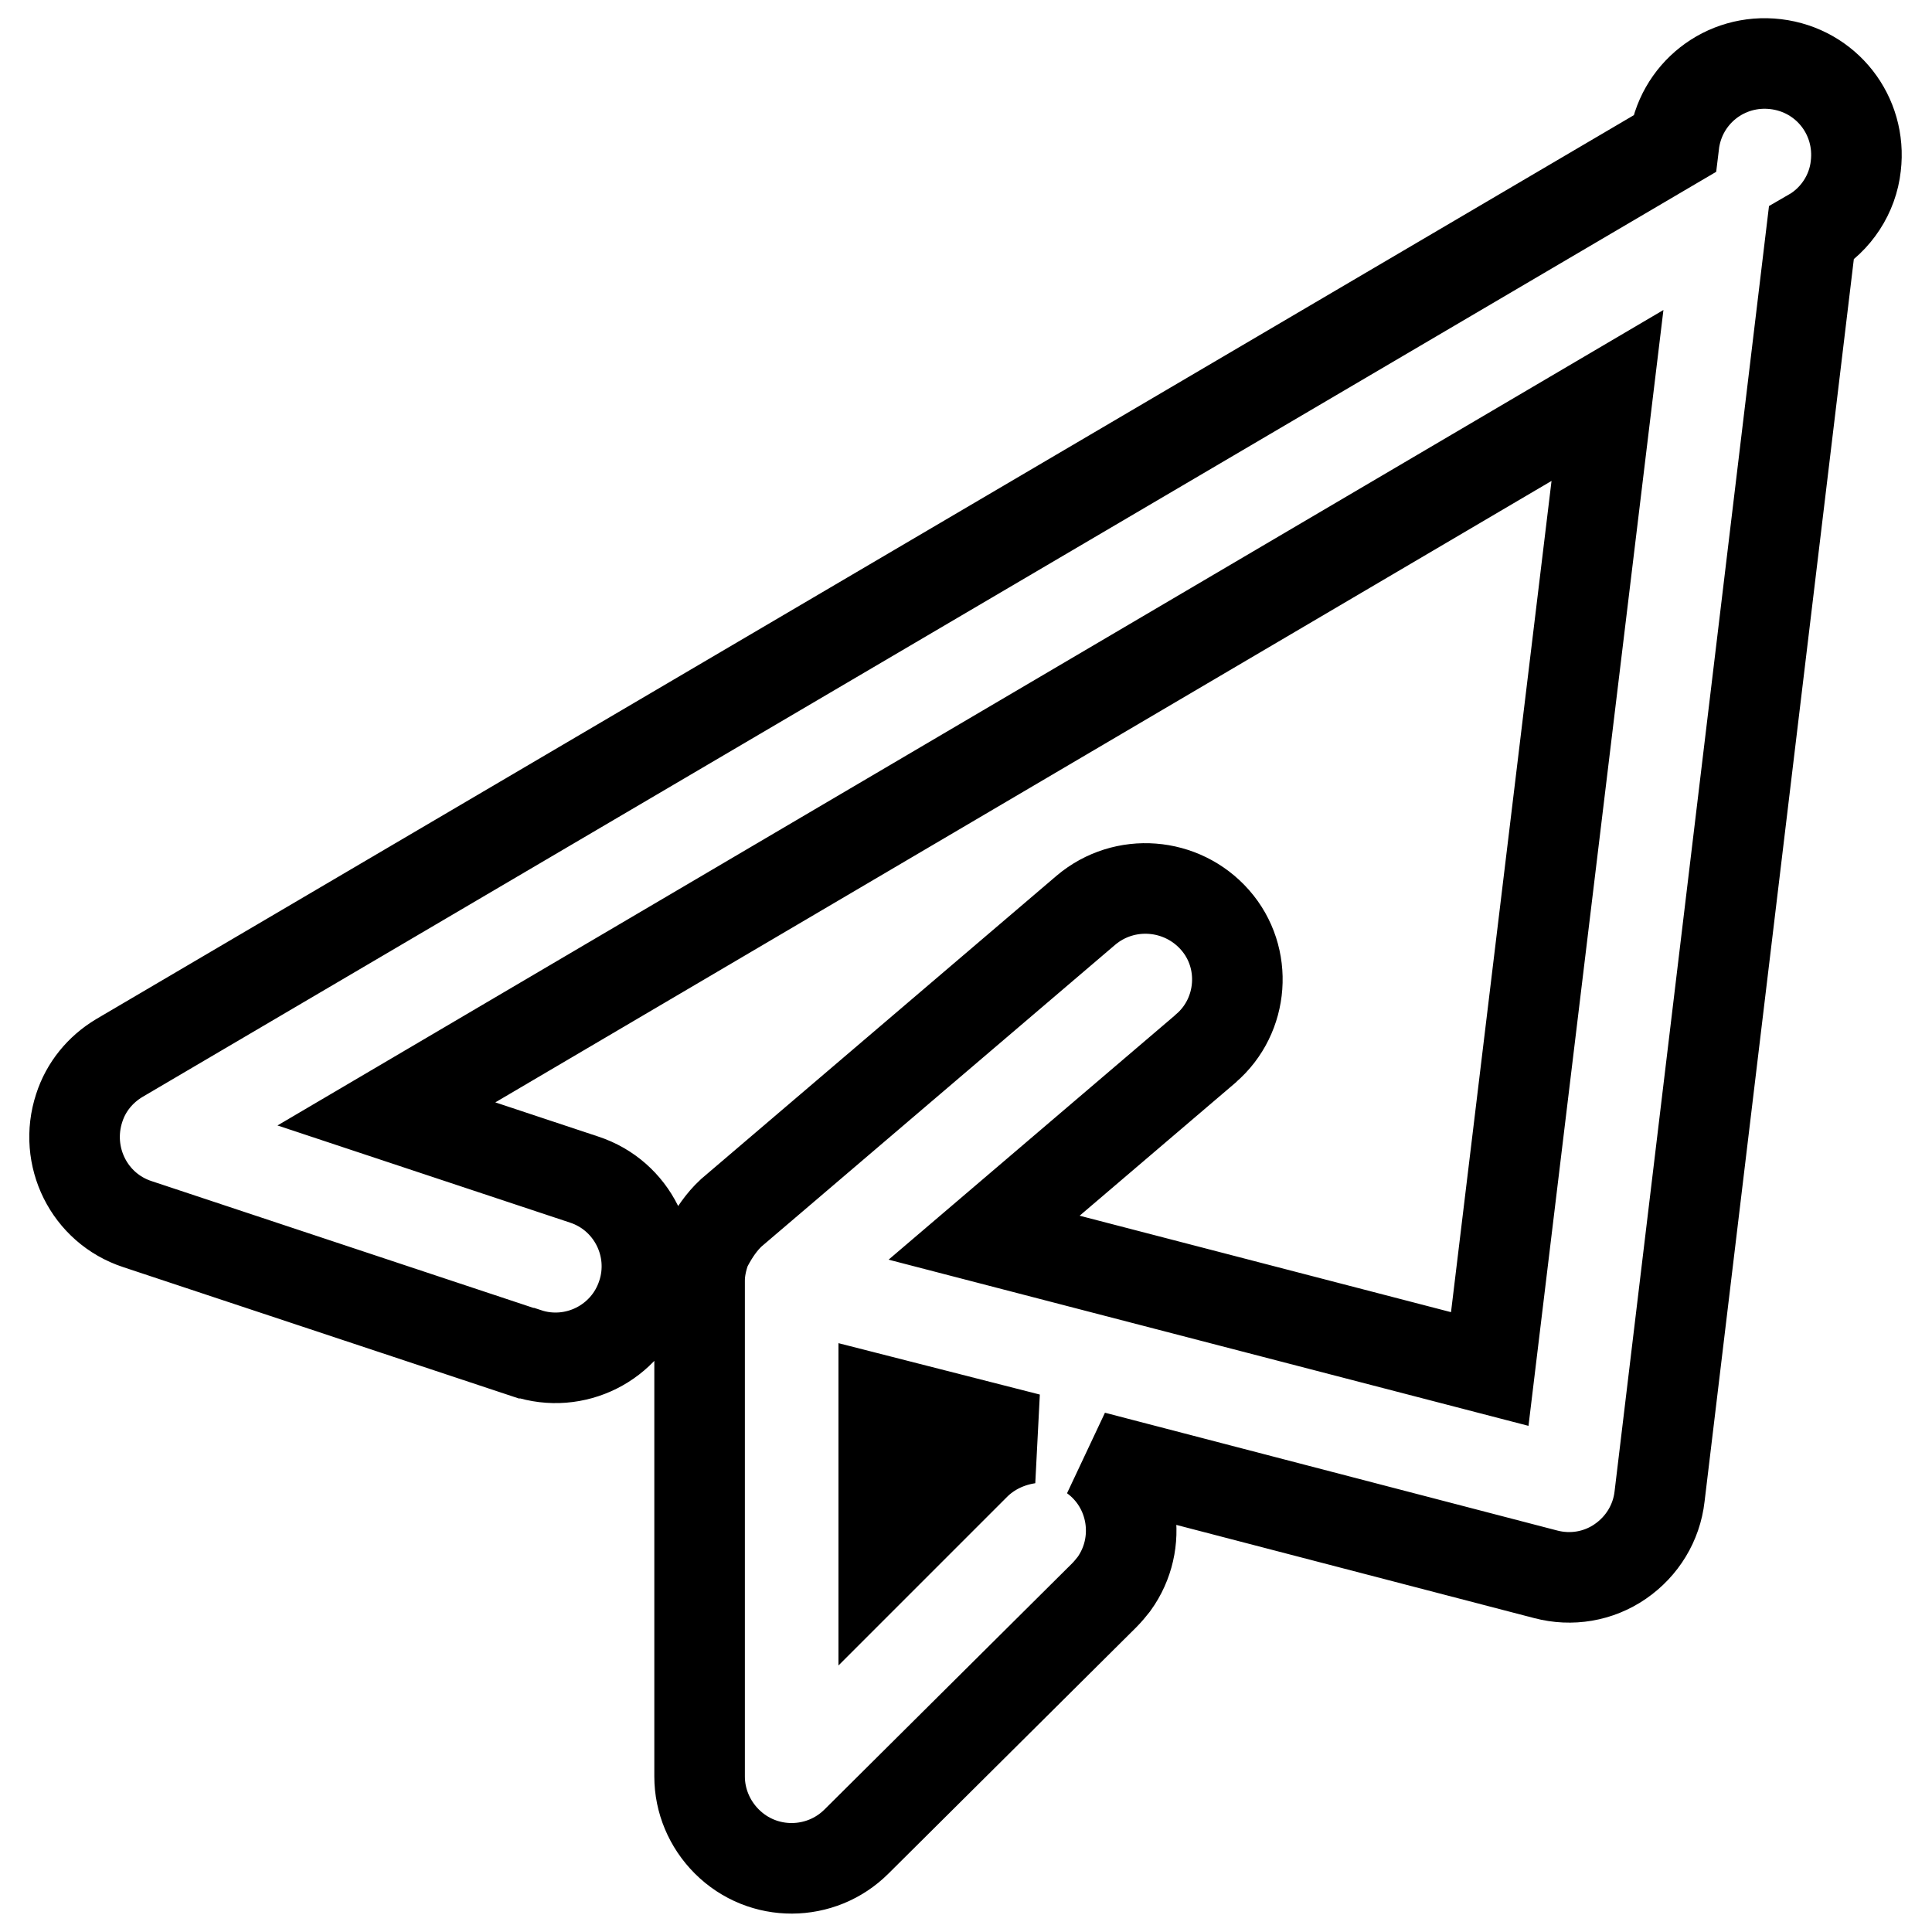
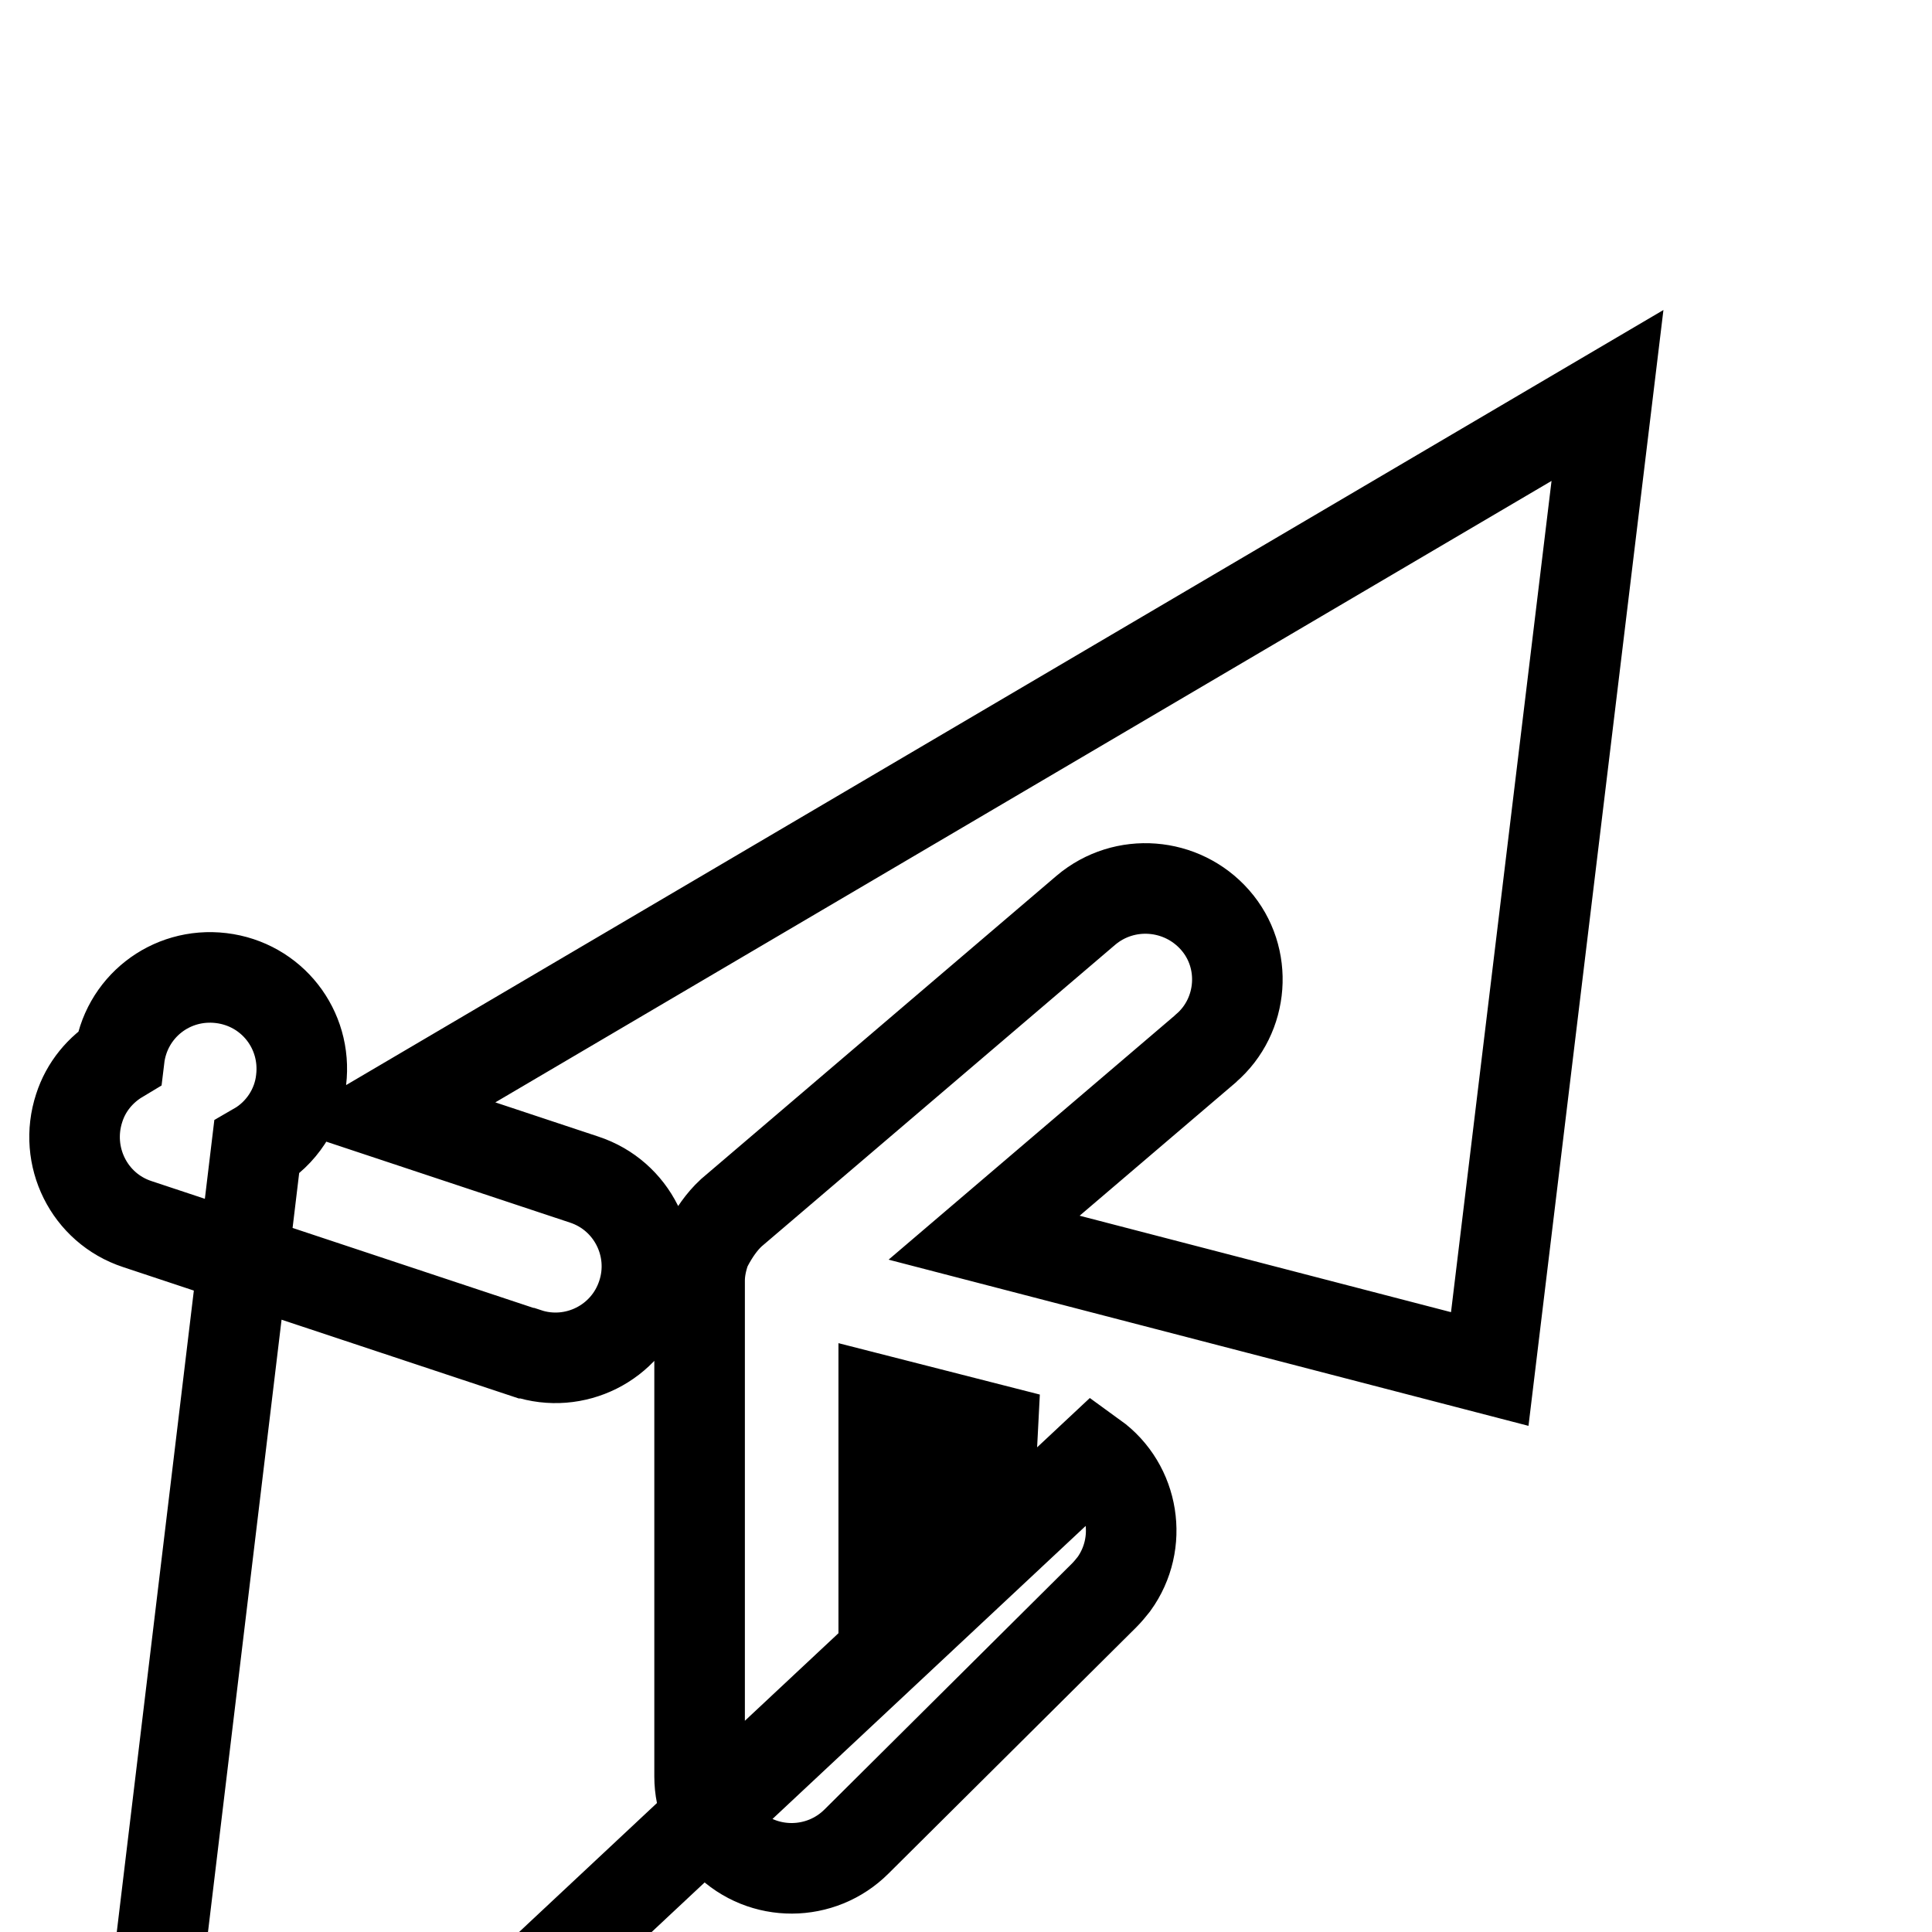
<svg xmlns="http://www.w3.org/2000/svg" version="1.1" x="0px" y="0px" viewBox="0 0 256 256" enable-background="new 0 0 256 256" xml:space="preserve">
  <g>
-     <path stroke-width="12" fill-opacity="0" stroke="#000000" d="M77.4,156.3c6.4,2.1,9.8,9,7.7,15.3c-2.1,6.4-9,9.8-15.3,7.7c0,0,0,0-0.1,0l-51.5-17.1 c-6.4-2.1-9.8-9-7.7-15.4c0.9-2.8,2.8-5.1,5.3-6.6L221.8,19.1c0.8-6.7,6.8-11.4,13.5-10.6c6.7,0.8,11.4,6.8,10.6,13.5 c-0.4,3.7-2.6,7.1-5.9,9l-20.1,167.3c-0.4,3.5-2.3,6.6-5.2,8.6c-2.9,2-6.5,2.6-9.9,1.7L144.9,193c5.4,3.9,6.6,11.5,2.7,16.9 c-0.4,0.5-0.8,1-1.3,1.5L113.5,244c-4.7,4.7-12.4,4.8-17.2,0c-2.3-2.3-3.6-5.4-3.6-8.6l0-65.7c0-1.4,0.3-2.8,0.8-4.2 c0.2-0.4,0.2-0.4,0.3-0.6c0.8-1.5,1.8-3,3.1-4.2l47-40.1c5.1-4.3,12.7-3.7,17.1,1.3c4.4,5,3.8,12.7-1.2,17c0,0,0,0-0.1,0.1 l-29.3,25l67,17.4L213,52.4L51.2,147.6L77.4,156.3L77.4,156.3z M117.1,185.7v20.5l12.1-12.1c1.9-1.9,4.4-3.1,7.1-3.5L117.1,185.7z" />
+     <path stroke-width="12" fill-opacity="0" stroke="#000000" d="M77.4,156.3c6.4,2.1,9.8,9,7.7,15.3c-2.1,6.4-9,9.8-15.3,7.7c0,0,0,0-0.1,0l-51.5-17.1 c-6.4-2.1-9.8-9-7.7-15.4c0.9-2.8,2.8-5.1,5.3-6.6c0.8-6.7,6.8-11.4,13.5-10.6c6.7,0.8,11.4,6.8,10.6,13.5 c-0.4,3.7-2.6,7.1-5.9,9l-20.1,167.3c-0.4,3.5-2.3,6.6-5.2,8.6c-2.9,2-6.5,2.6-9.9,1.7L144.9,193c5.4,3.9,6.6,11.5,2.7,16.9 c-0.4,0.5-0.8,1-1.3,1.5L113.5,244c-4.7,4.7-12.4,4.8-17.2,0c-2.3-2.3-3.6-5.4-3.6-8.6l0-65.7c0-1.4,0.3-2.8,0.8-4.2 c0.2-0.4,0.2-0.4,0.3-0.6c0.8-1.5,1.8-3,3.1-4.2l47-40.1c5.1-4.3,12.7-3.7,17.1,1.3c4.4,5,3.8,12.7-1.2,17c0,0,0,0-0.1,0.1 l-29.3,25l67,17.4L213,52.4L51.2,147.6L77.4,156.3L77.4,156.3z M117.1,185.7v20.5l12.1-12.1c1.9-1.9,4.4-3.1,7.1-3.5L117.1,185.7z" />
  </g>
</svg>